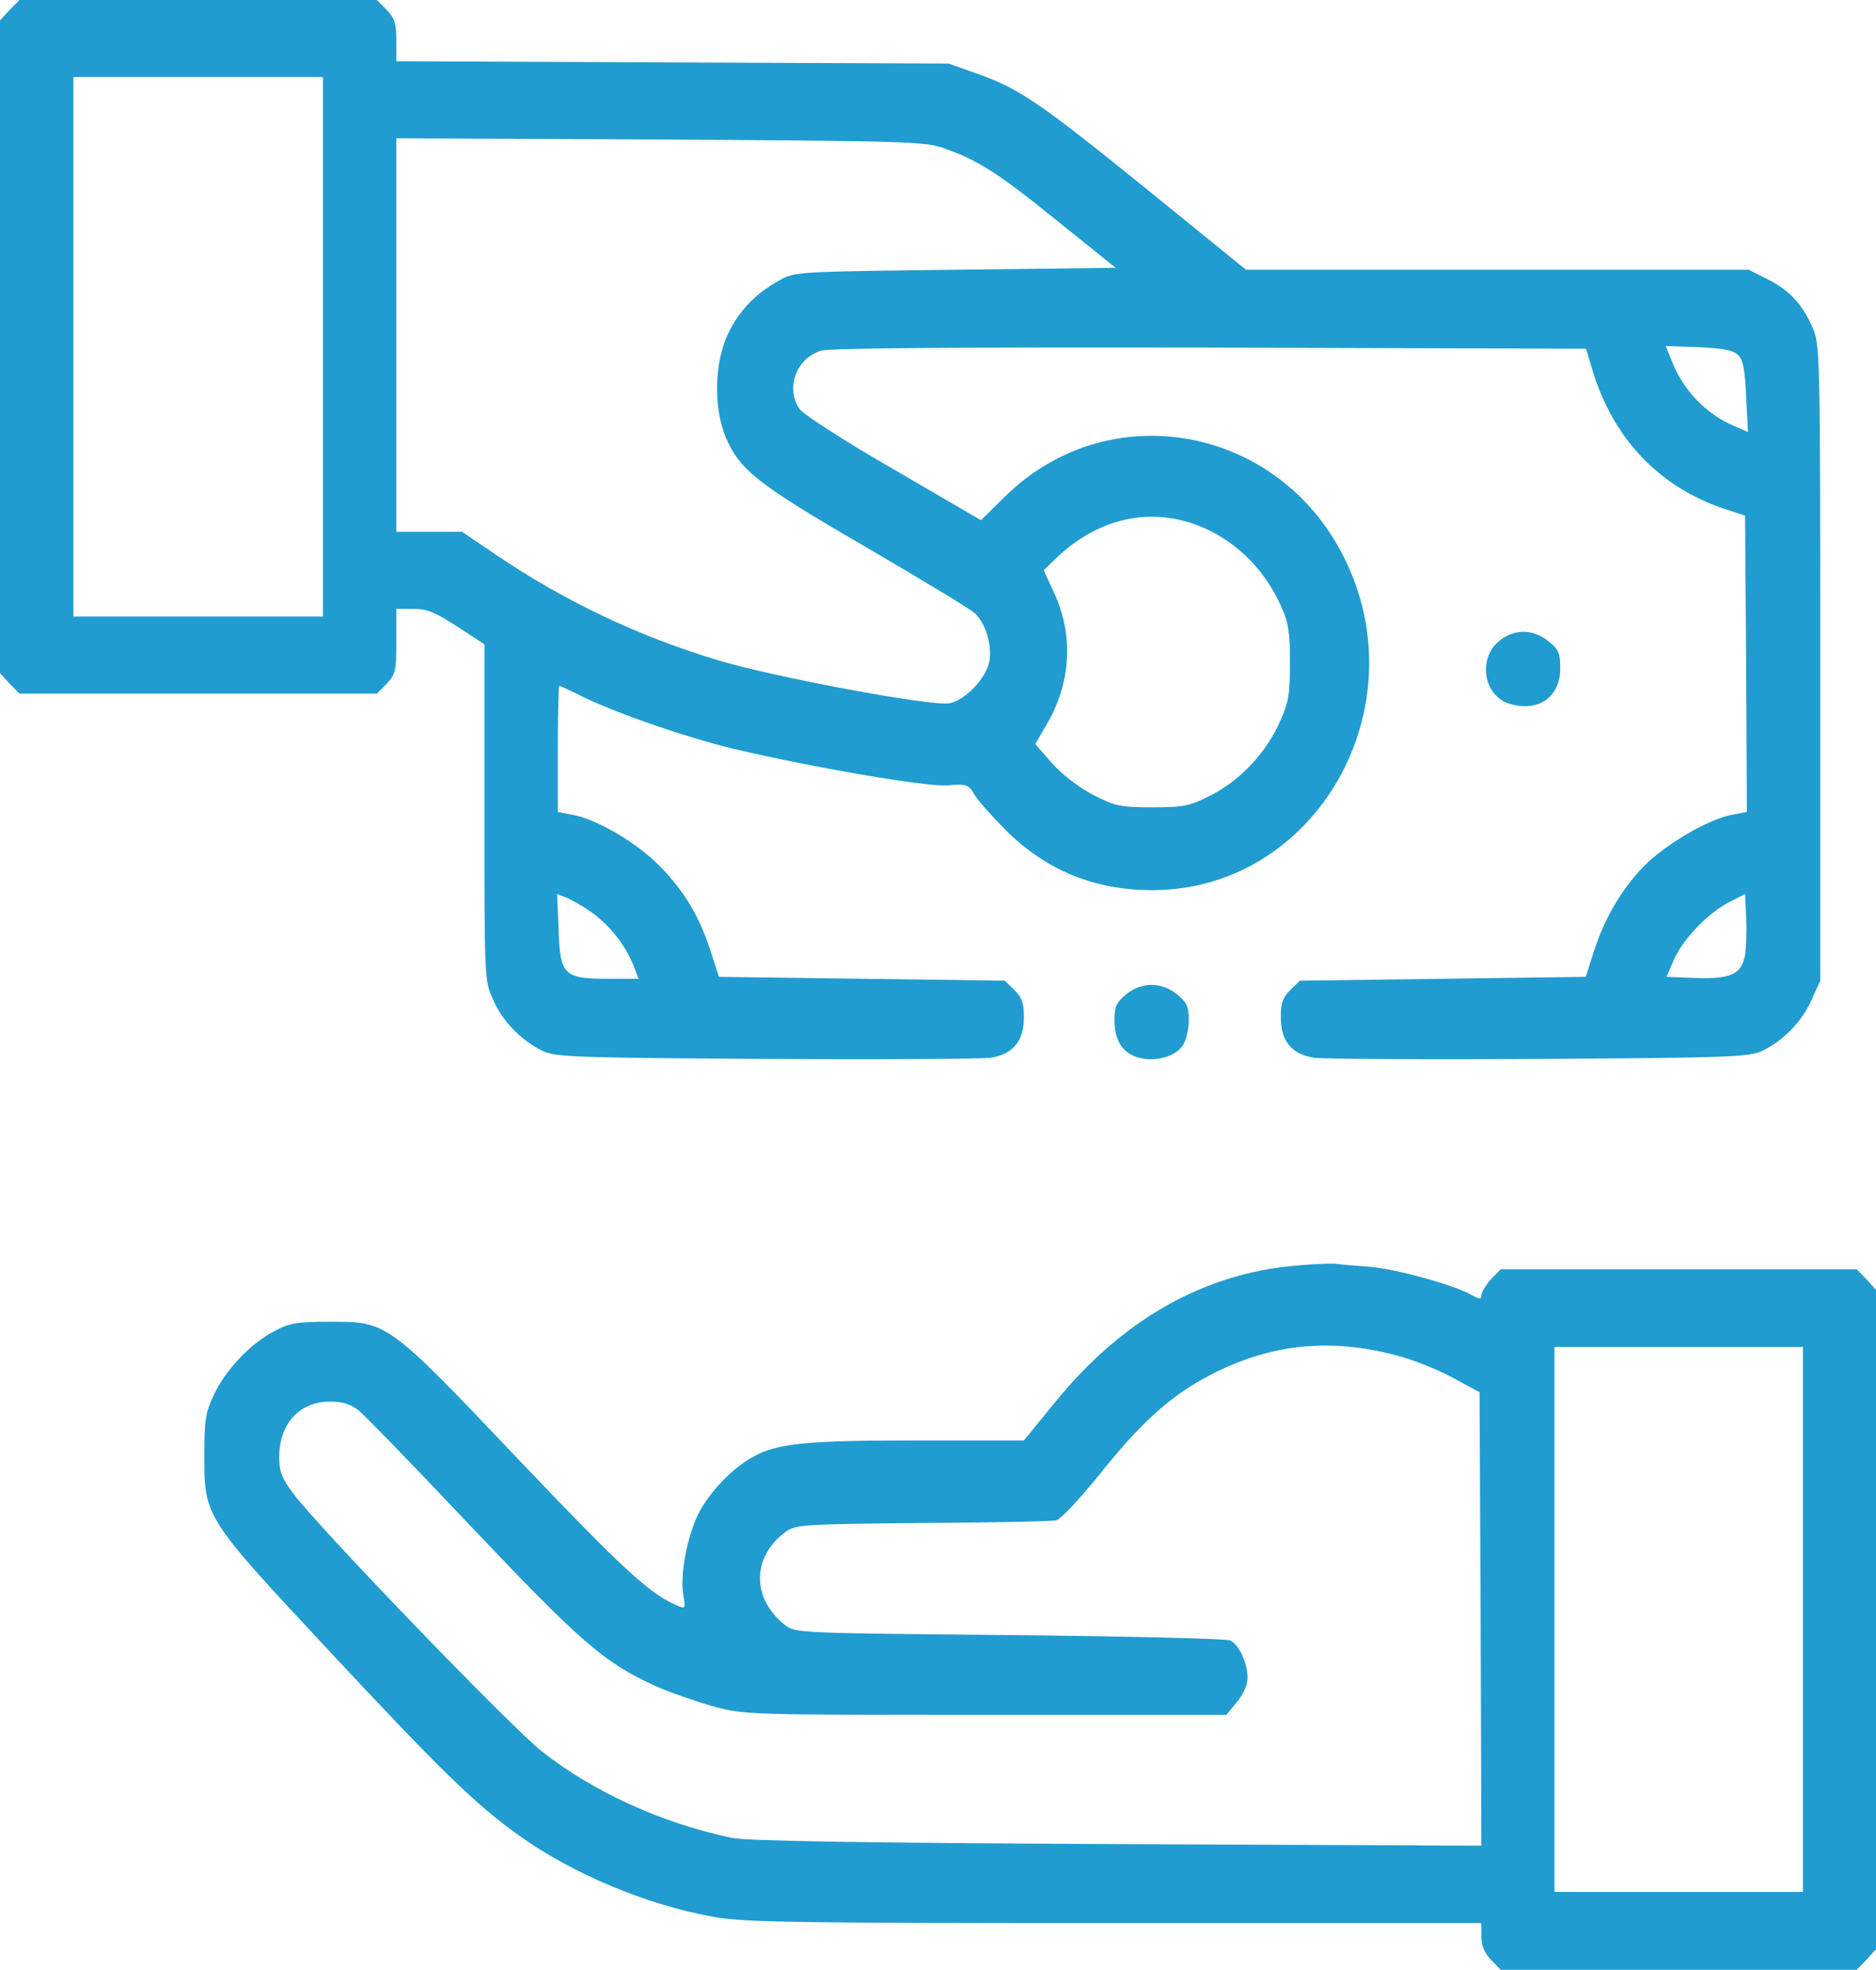
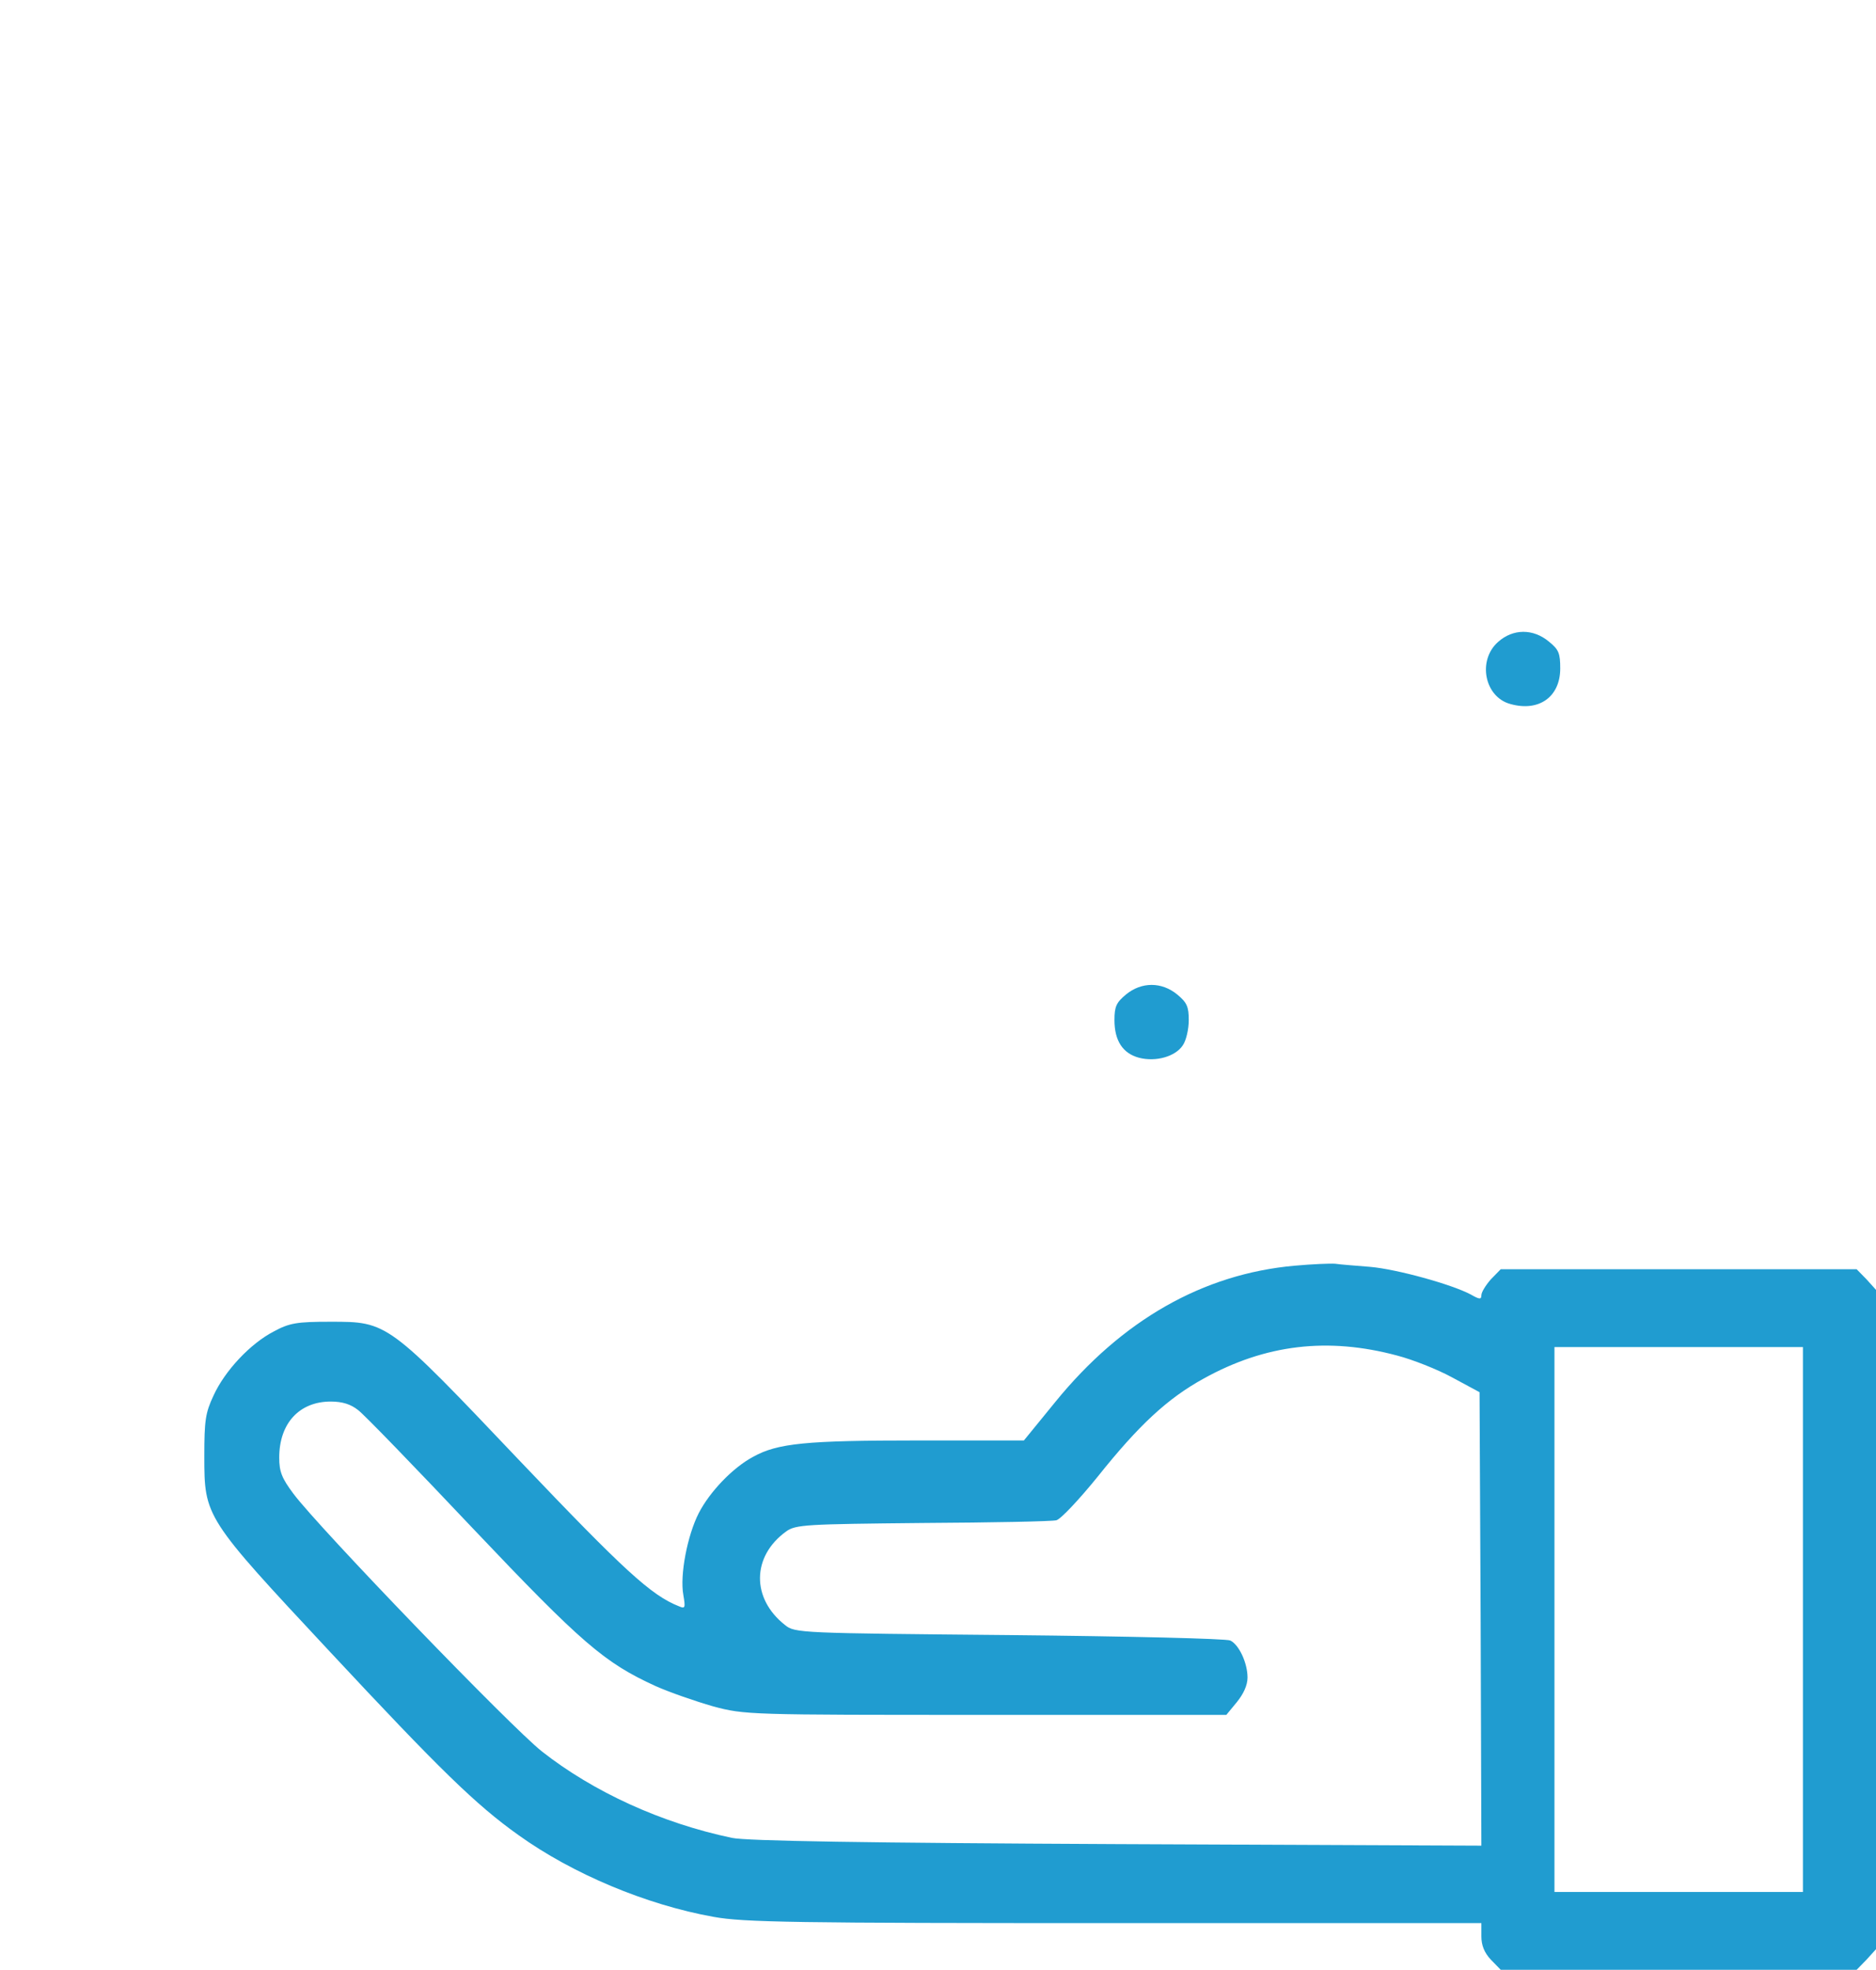
<svg xmlns="http://www.w3.org/2000/svg" width="101" height="106" viewBox="0 0 101 106" fill="none">
-   <path d="M0.514 0.539L0 1.099V18.663V36.226L0.514 36.786L1.047 37.325H10.669H20.291L20.825 36.786C21.299 36.268 21.339 36.102 21.339 34.505V32.763H22.248C22.998 32.763 23.433 32.95 24.619 33.717L26.081 34.671V43.733C26.081 52.774 26.081 52.774 26.555 53.811C27.049 54.951 28.056 55.988 29.202 56.548C29.874 56.88 30.981 56.921 41.196 56.983C47.4 57.025 52.853 56.983 53.327 56.921C54.532 56.734 55.125 56.029 55.125 54.744C55.125 53.977 55.026 53.686 54.611 53.272L54.098 52.774L46.412 52.67L38.706 52.566L38.271 51.219C37.659 49.332 36.868 47.984 35.545 46.636C34.34 45.371 32.067 44.044 30.783 43.837L30.032 43.691V40.311C30.032 38.445 30.072 36.911 30.111 36.911C30.151 36.911 30.763 37.18 31.455 37.533C33.51 38.507 37.125 39.731 39.556 40.311C43.902 41.327 49.85 42.343 50.996 42.261C52.043 42.178 52.142 42.219 52.438 42.717C52.596 43.028 53.367 43.878 54.117 44.645C56.33 46.843 58.919 47.901 62.04 47.901C70.813 47.901 76.444 38.134 72.354 29.985C68.798 22.872 59.669 21.234 54.098 26.729L52.813 27.994L48.15 25.277C45.582 23.805 43.31 22.333 43.073 22.043C42.263 20.944 42.855 19.264 44.218 18.87C44.752 18.725 51.489 18.683 65.202 18.704L85.394 18.766L85.73 19.907C86.856 23.619 89.326 26.211 92.863 27.393L93.95 27.745L94.009 35.729L94.048 43.691L93.298 43.837C92.132 44.023 89.939 45.267 88.714 46.408C87.449 47.611 86.422 49.29 85.809 51.198L85.375 52.566L77.669 52.67L69.983 52.774L69.469 53.272C69.054 53.686 68.956 53.977 68.956 54.744C68.956 56.029 69.548 56.734 70.754 56.921C71.228 56.983 76.701 57.025 82.885 56.983C93.1 56.921 94.207 56.88 94.878 56.548C96.024 55.988 97.032 54.951 97.526 53.811L98 52.774V35.666C98 18.912 97.98 18.538 97.585 17.626C97.052 16.382 96.321 15.594 95.135 15.013L94.147 14.515H80.613H67.079L61.843 10.264C55.975 5.516 54.908 4.79 52.655 3.981L51.075 3.421L36.217 3.359L21.339 3.297V2.198C21.339 1.286 21.26 0.995 20.825 0.539L20.291 0H10.669H1.047L0.514 0.539ZM17.387 18.663V33.178H10.669H3.952V18.663V4.147H10.669H17.387V18.663ZM50.778 7.963C52.636 8.606 53.742 9.311 56.943 11.903L60.065 14.412L51.41 14.515C42.914 14.619 42.757 14.619 41.946 15.096C40.642 15.822 39.773 16.734 39.18 17.999C38.449 19.575 38.41 21.939 39.081 23.556C39.852 25.319 40.8 26.066 46.629 29.445C49.612 31.187 52.26 32.784 52.497 33.012C53.09 33.593 53.406 34.692 53.268 35.584C53.09 36.496 51.983 37.678 51.114 37.844C50.205 38.03 41.63 36.434 38.627 35.521C34.359 34.236 30.348 32.328 26.713 29.86L24.875 28.616H23.097H21.339V18.02V7.444L35.525 7.507C48.565 7.589 49.771 7.61 50.778 7.963ZM93.594 19.119C93.851 19.388 93.95 19.948 94.009 21.358L94.108 23.245L93.337 22.914C91.835 22.271 90.611 20.985 89.998 19.409L89.682 18.621L91.46 18.683C92.823 18.746 93.317 18.849 93.594 19.119ZM64.174 28.16C66.288 28.865 68.047 30.503 68.995 32.68C69.371 33.51 69.45 34.049 69.45 35.666C69.45 37.367 69.371 37.802 68.916 38.818C68.185 40.477 66.802 41.97 65.221 42.779C64.036 43.38 63.759 43.443 62.04 43.443C60.321 43.443 60.045 43.38 58.859 42.779C58.069 42.364 57.18 41.68 56.646 41.079L55.737 40.042L56.409 38.88C57.674 36.662 57.792 34.132 56.745 31.892L56.192 30.69L56.785 30.109C58.938 28.015 61.566 27.31 64.174 28.16ZM31.89 49.124C32.838 49.809 33.668 50.866 34.102 51.944L34.379 52.67H32.719C30.348 52.67 30.151 52.463 30.072 49.995L29.993 48.108L30.526 48.316C30.803 48.44 31.435 48.792 31.89 49.124ZM93.95 51.385C93.772 52.421 93.179 52.691 91.322 52.629L89.721 52.566L90.097 51.696C90.571 50.576 91.915 49.166 93.061 48.564L93.95 48.108L94.009 49.394C94.048 50.12 94.009 51.011 93.95 51.385Z" fill="#209CD0" />
  <path d="M80.652 34.545C79.529 35.541 79.923 37.515 81.322 37.886C82.858 38.316 84 37.495 84 35.971C84 35.151 83.921 34.955 83.389 34.525C82.543 33.822 81.46 33.822 80.652 34.545Z" fill="#209CD0" />
  <path d="M60.62 53.516C60.1 53.949 60 54.165 60 54.893C60 55.994 60.44 56.683 61.32 56.919C62.22 57.155 63.28 56.86 63.68 56.25C63.86 55.994 64 55.385 64 54.893C64 54.165 63.9 53.949 63.38 53.516C62.54 52.828 61.46 52.828 60.62 53.516Z" fill="#209CD0" />
  <path d="M69.702 68.11C64.764 68.55 60.397 71.042 56.816 75.441L55.125 77.514H49.38C43.4 77.514 41.866 77.661 40.547 78.394C39.446 78.981 38.207 80.279 37.616 81.431C37.007 82.625 36.593 84.761 36.79 85.83C36.908 86.521 36.889 86.584 36.554 86.437C35.059 85.851 33.584 84.489 28.016 78.645C20.856 71.105 20.875 71.126 17.787 71.126C15.997 71.126 15.584 71.189 14.738 71.65C13.479 72.299 12.102 73.765 11.492 75.106C11.059 76.027 11 76.446 11 78.352C11 81.641 11.02 81.662 17.767 88.888C23.649 95.192 25.616 97.119 27.918 98.753C30.81 100.827 34.784 102.502 38.423 103.151C40.036 103.445 42.81 103.487 60.023 103.487H79.754V104.199C79.754 104.68 79.912 105.078 80.266 105.455L80.797 106H90.377H99.957L100.489 105.455L101 104.89V87.149V69.409L100.489 68.843L99.957 68.299H90.377H80.797L80.266 68.843C79.99 69.157 79.754 69.534 79.754 69.702C79.754 69.932 79.656 69.932 79.184 69.66C78.161 69.115 75.21 68.299 73.774 68.173C73.007 68.11 72.161 68.047 71.885 68.005C71.61 67.984 70.626 68.026 69.702 68.11ZM75.23 72.948C76.036 73.158 77.374 73.681 78.18 74.121L79.656 74.917L79.715 87.128L79.754 99.319L60.141 99.235C46.705 99.172 40.154 99.067 39.407 98.9C35.61 98.104 31.951 96.428 29.177 94.25C27.505 92.93 17.197 82.248 15.8 80.384C15.171 79.546 15.033 79.19 15.033 78.436C15.033 76.593 16.115 75.42 17.807 75.42C18.436 75.42 18.889 75.567 19.282 75.881C19.597 76.111 22.37 78.981 25.459 82.248C31.321 88.427 32.541 89.474 35.295 90.731C36.043 91.066 37.439 91.548 38.384 91.82C40.095 92.281 40.312 92.281 53.059 92.281H66.023L66.593 91.59C66.948 91.15 67.164 90.689 67.164 90.27C67.164 89.495 66.712 88.511 66.239 88.28C66.043 88.176 60.692 88.05 54.338 87.987C43.066 87.882 42.79 87.882 42.259 87.442C40.449 86.018 40.469 83.756 42.318 82.416C42.83 82.039 43.38 82.018 49.656 81.955C53.393 81.934 56.639 81.871 56.875 81.808C57.111 81.745 58.095 80.698 59.098 79.462C61.302 76.698 62.856 75.252 64.803 74.184C68.128 72.341 71.492 71.943 75.23 72.948ZM97.066 87.149V101.811H90.377H83.689V87.149V72.488H90.377H97.066V87.149Z" fill="#209CD0" />
</svg>